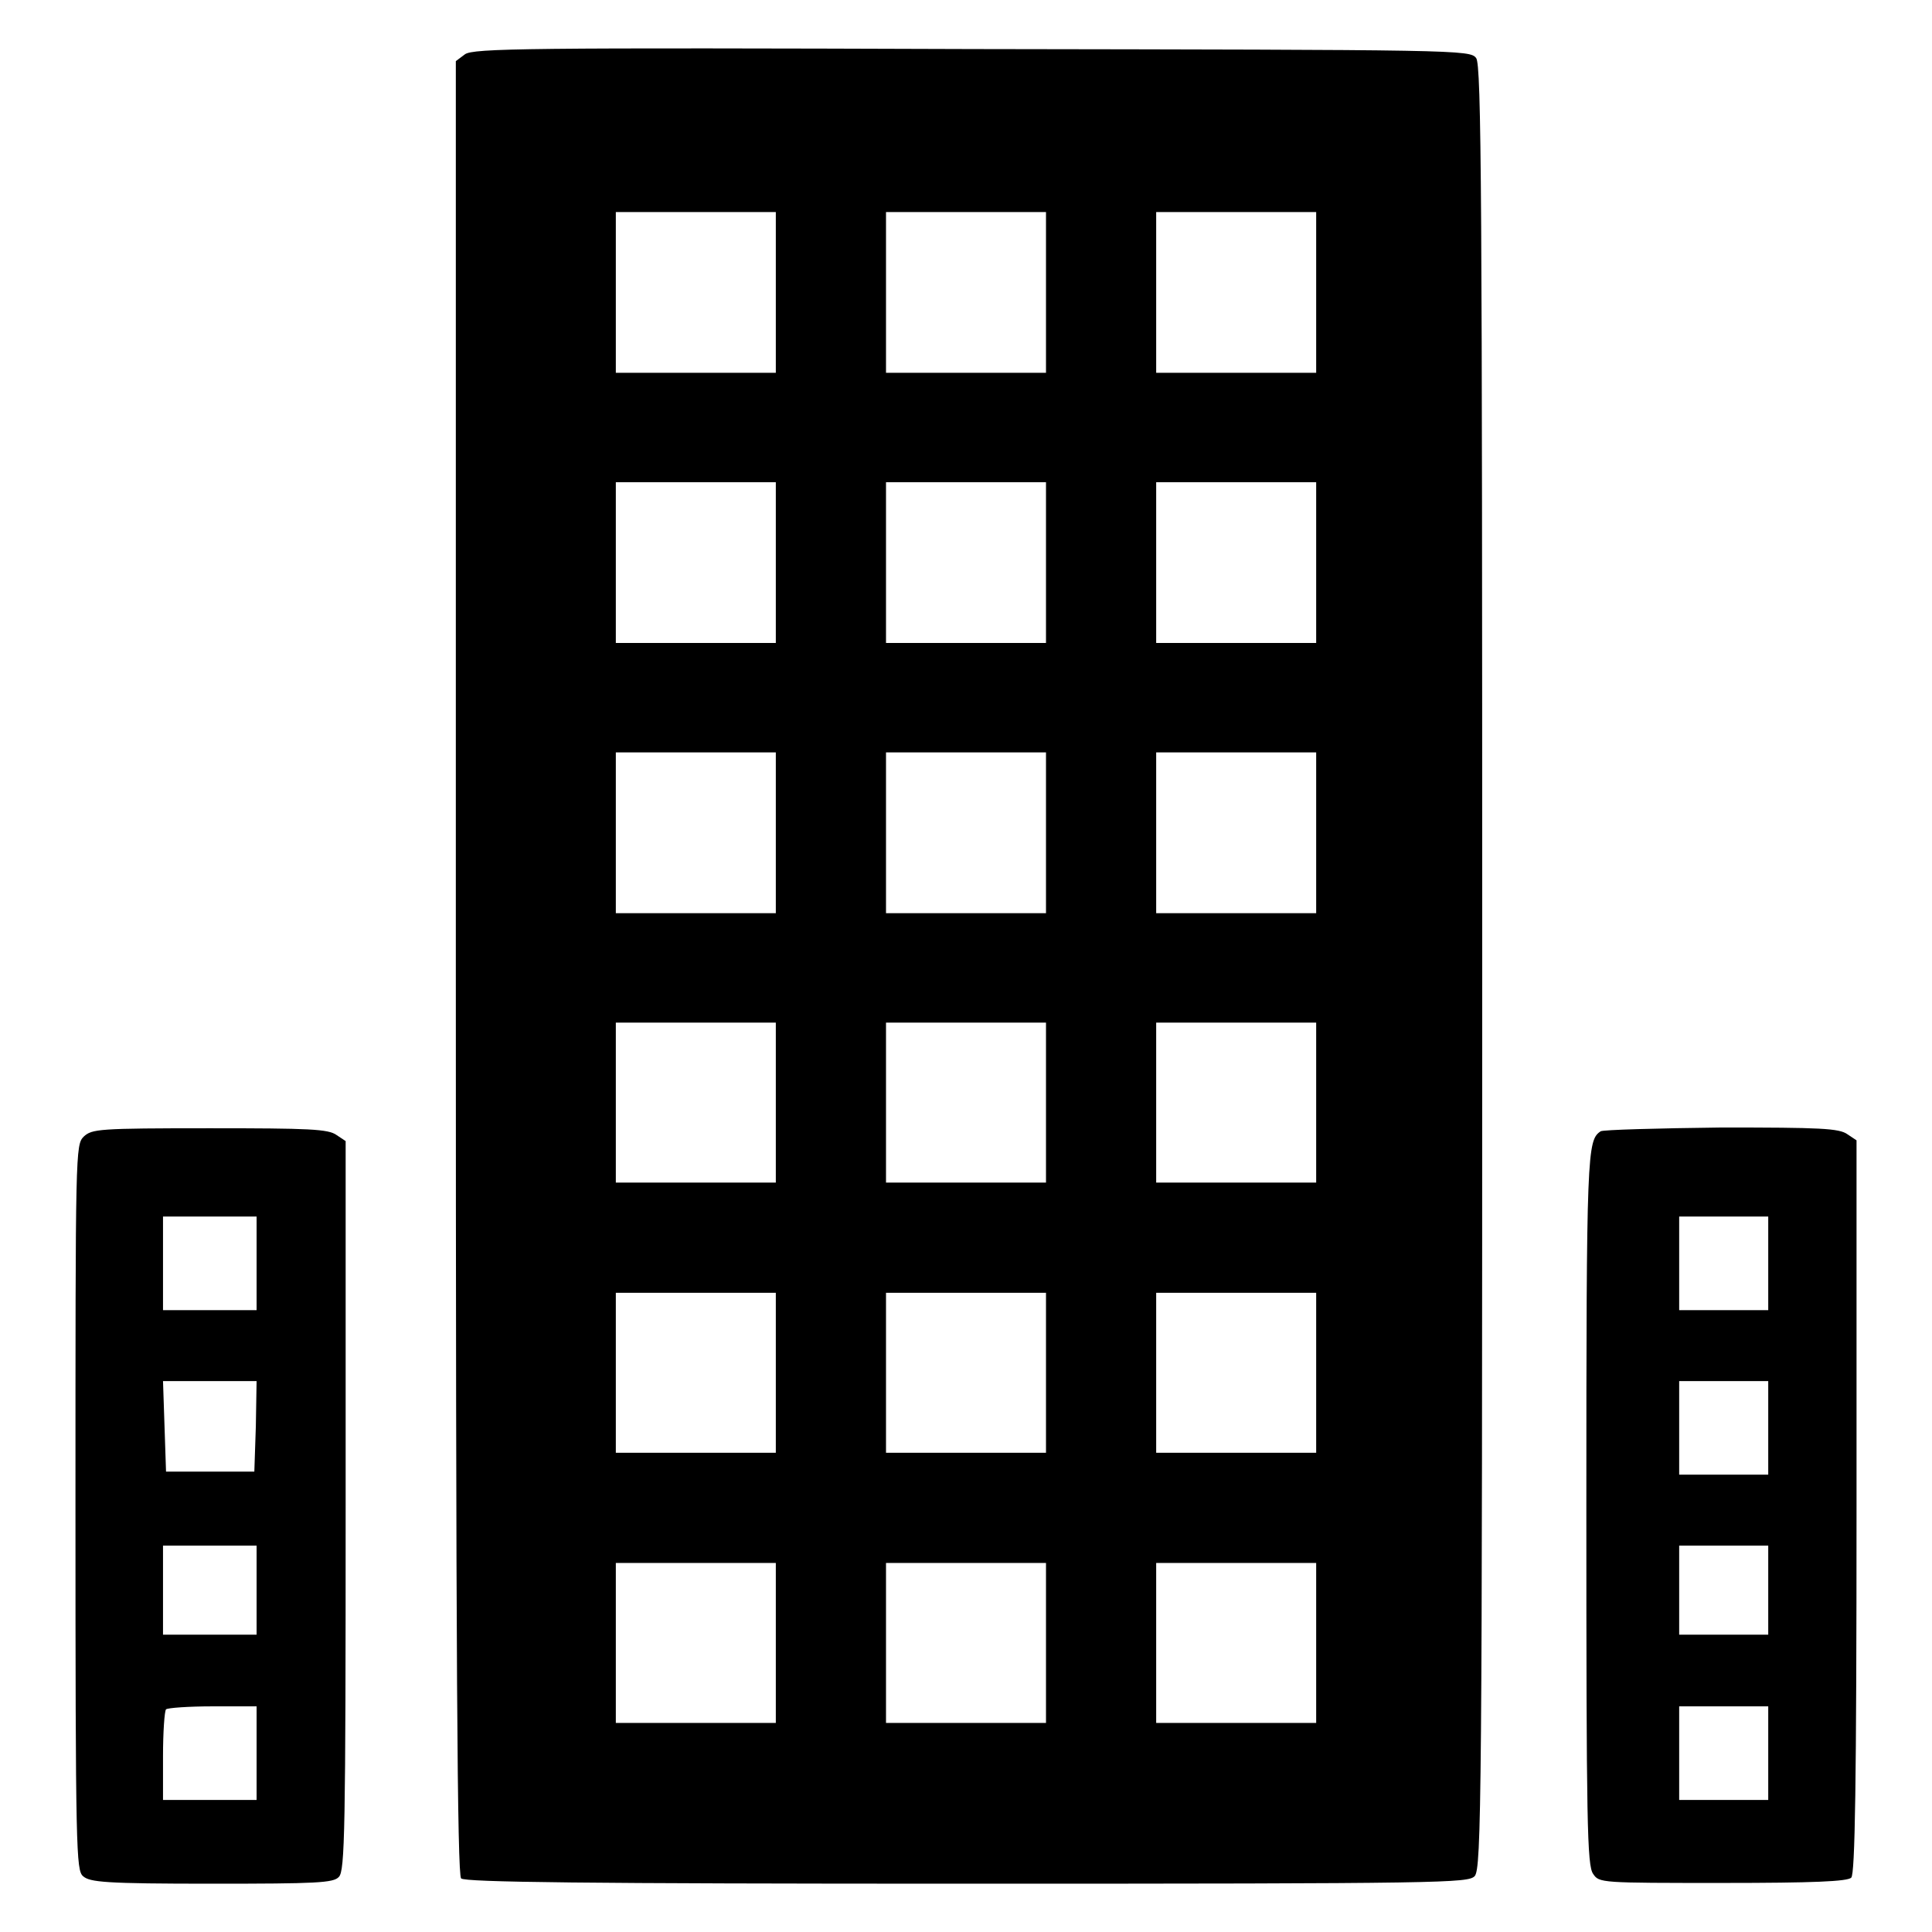
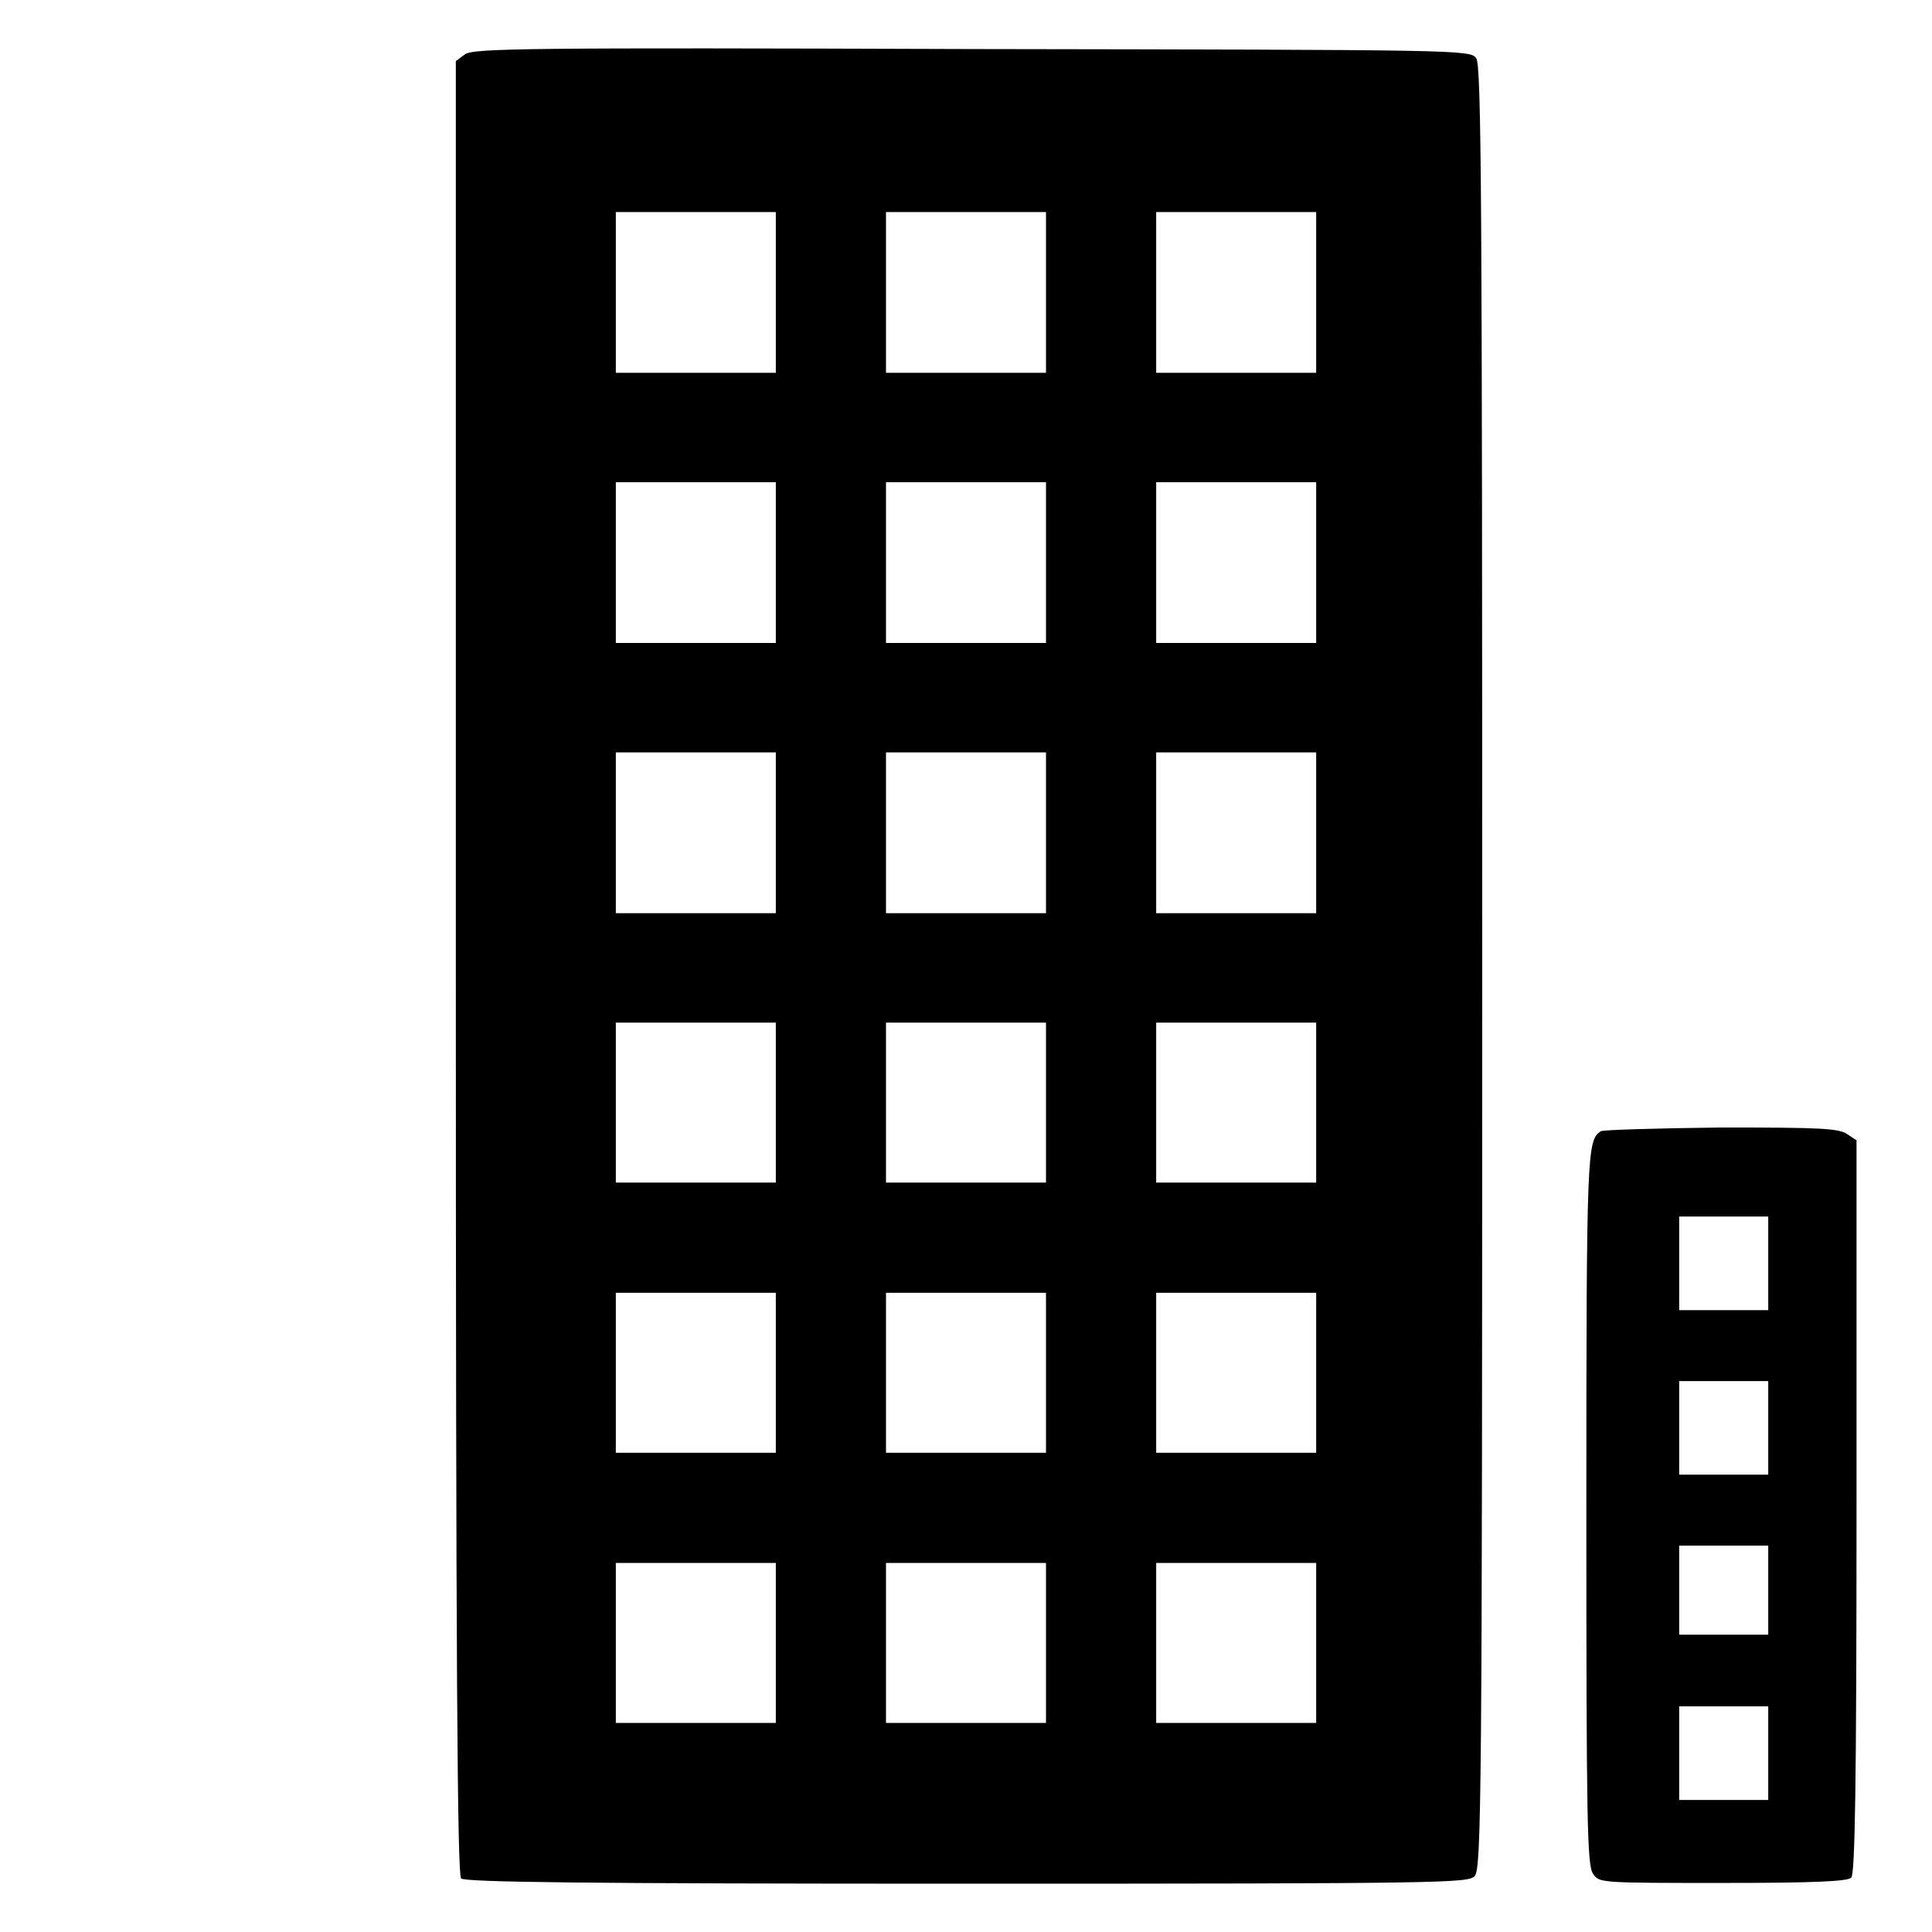
<svg xmlns="http://www.w3.org/2000/svg" version="1.1" x="0px" y="0px" viewBox="0 0 256 256" enable-background="new 0 0 256 256" xml:space="preserve">
  <g>
    <g>
      <g>
        <path fill="#000000" d="M61.6,7.2l-1.2,0.9v120.1c0,92.6,0.2,120.2,0.7,120.7c0.5,0.5,16.2,0.7,67,0.7c63.6,0,66.4-0.1,67.3-1c0.9-1,1-10.1,1-120.4c0-102.2-0.1-119.6-0.8-120.5c-0.8-1.1-2.2-1.1-66.7-1.2C69.6,6.3,62.7,6.4,61.6,7.2z M102.8,38.8v10.6H92.2H81.6V38.8V28.1h10.6h10.6V38.8z M138.6,38.8v10.6H128h-10.6V38.8V28.1H128h10.6V38.8z M174.4,38.8v10.6h-10.6h-10.6V38.8V28.1h10.6h10.6V38.8z M102.8,74.6v10.6H92.2H81.6V74.6V63.9h10.6h10.6V74.6z M138.6,74.6v10.6H128h-10.6V74.6V63.9H128h10.6V74.6z M174.4,74.6v10.6h-10.6h-10.6V74.6V63.9h10.6h10.6V74.6z M102.8,110.4V121H92.2H81.6v-10.6V99.7h10.6h10.6V110.4z M138.6,110.4V121H128h-10.6v-10.6V99.7H128h10.6V110.4z M174.4,110.4V121h-10.6h-10.6v-10.6V99.7h10.6h10.6V110.4z M102.8,146.1v10.6H92.2H81.6v-10.6v-10.6h10.6h10.6V146.1z M138.6,146.1v10.6H128h-10.6v-10.6v-10.6H128h10.6V146.1z M174.4,146.1v10.6h-10.6h-10.6v-10.6v-10.6h10.6h10.6V146.1z M102.8,181.9v10.6H92.2H81.6v-10.6v-10.6h10.6h10.6V181.9z M138.6,181.9v10.6H128h-10.6v-10.6v-10.6H128h10.6V181.9z M174.4,181.9v10.6h-10.6h-10.6v-10.6v-10.6h10.6h10.6V181.9z M102.8,217.7v10.6H92.2H81.6v-10.6v-10.6h10.6h10.6V217.7z M138.6,217.7v10.6H128h-10.6v-10.6v-10.6H128h10.6V217.7z M174.4,217.7v10.6h-10.6h-10.6v-10.6v-10.6h10.6h10.6V217.7z" />
-         <path fill="#000000" d="M11.1,150.6c-1.1,1.1-1.1,1.8-1.1,49.1c0,45.8,0.1,48.1,1,48.9c0.9,0.8,2.9,1,17.1,1c13.8,0,16.1-0.1,16.8-0.9c0.8-0.8,0.9-6,0.9-49.2v-48.3l-1.2-0.8c-1.1-0.8-3.6-0.9-16.8-0.9C13,149.5,12.2,149.6,11.1,150.6z M34,167.4v6.2h-6.2h-6.2v-6.2v-6.2h6.2H34V167.4z M33.9,189l-0.2,6h-5.9H22l-0.2-6l-0.2-6h6.2h6.2L33.9,189z M34,210.7v5.9h-6.2h-6.2v-5.9v-5.9h6.2H34V210.7z M34,232.3v6.2h-6.2h-6.2v-5.8c0-3.2,0.2-6,0.4-6.2c0.2-0.2,3-0.4,6.2-0.4H34V232.3z" />
        <path fill="#000000" d="M212.1,149.9c-1.8,1.2-1.9,2.6-1.9,50c0,41.8,0.1,47.3,0.9,48.4c0.8,1.2,1,1.2,17.2,1.2c12,0,16.5-0.2,17-0.7c0.5-0.5,0.7-12.2,0.7-49.2v-48.5l-1.2-0.8c-1.1-0.8-3.6-0.9-16.7-0.9C219.7,149.5,212.4,149.7,212.1,149.9z M234.3,167.4v6.2h-5.9h-5.9v-6.2v-6.2h5.9h5.9L234.3,167.4L234.3,167.4z M234.3,189.2v6.2h-5.9h-5.9v-6.2v-6.2h5.9h5.9L234.3,189.2L234.3,189.2z M234.3,210.7v5.9h-5.9h-5.9v-5.9v-5.9h5.9h5.9L234.3,210.7L234.3,210.7z M234.3,232.3v6.2h-5.9h-5.9v-6.2v-6.2h5.9h5.9L234.3,232.3L234.3,232.3z" />
      </g>
    </g>
  </g>
</svg>